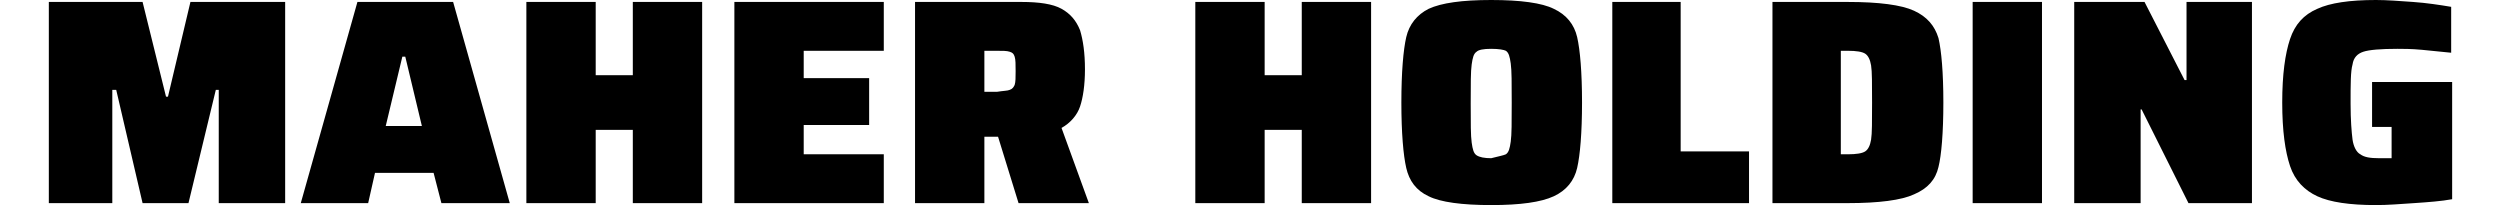
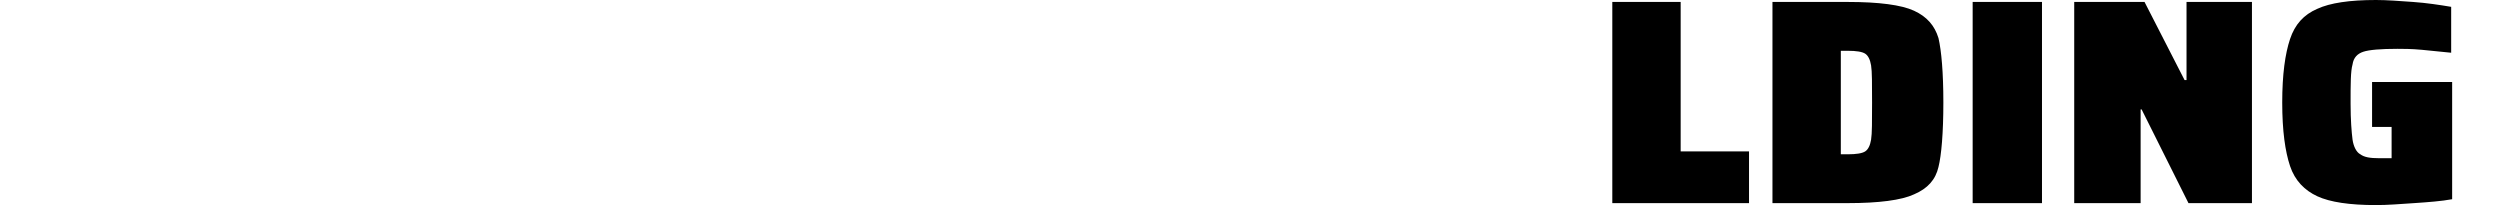
<svg xmlns="http://www.w3.org/2000/svg" viewBox="0 0 256 21" enable-background="new 0 0 256 21">
-   <path d="M19.5.2l-2.3 9.7H17L14.6.2H5v20.6h6.5V9.2h.4l2.7 11.6h4.7l2.8-11.6h.3v11.6h6.8V.2zM41.5 5.8h-.3l-1.7 7.1h3.7l-1.7-7.1zm3.7 15l-.8-3.1h-6l-.7 3.1h-6.9L36.6.2h9.8l5.8 20.6h-7zM64.8 20.8v-7.5H61v7.5h-7.1V.2H61v7.5h3.8V.2h7.1v20.6zM75.2 20.8V.2h15.3v5h-8.2V8H89v4.8h-6.7v3h8.2v5zM103.4 9.2c.3-.1.4-.3.5-.5.1-.3.1-.8.1-1.4 0-.7 0-1.2-.1-1.5-.1-.3-.2-.4-.5-.5-.3-.1-.7-.1-1.4-.1h-1.2v4.2h1.3c.6-.1 1.1-.1 1.3-.2m.9 11.6l-2.1-6.8h-1.4v6.8h-7.1V.2h10.9c1.8 0 3.2.2 4.1.7.9.5 1.5 1.2 1.9 2.2.3 1 .5 2.3.5 4 0 1.6-.2 2.9-.5 3.8-.3.9-1 1.7-1.9 2.2l2.8 7.7h-7.2zM133.3 20.8v-7.5h-3.8v7.5h-7.1V.2h7.1v7.5h3.8V.2h7.1v20.6zM154.2 15.8c.3-.2.4-.6.5-1.3.1-.7.1-2 .1-4s0-3.3-.1-4c-.1-.7-.2-1.1-.5-1.3-.2-.1-.7-.2-1.5-.2s-1.3.1-1.5.3c-.3.2-.4.6-.5 1.3-.1.7-.1 2-.1 4s0 3.3.1 4c.1.7.2 1.1.5 1.3.3.2.8.3 1.5.3.8-.2 1.3-.3 1.5-.4m-7.9 4.3c-1.3-.6-2-1.6-2.3-2.9-.3-1.3-.5-3.6-.5-6.7s.2-5.4.5-6.7c.3-1.3 1.1-2.3 2.3-2.9 1.3-.6 3.4-.9 6.4-.9 3 0 5.2.3 6.4.9 1.3.6 2.1 1.6 2.4 2.9.3 1.3.5 3.6.5 6.7s-.2 5.4-.5 6.7c-.3 1.3-1.1 2.3-2.4 2.9-1.3.6-3.4.9-6.4.9-3 0-5.2-.3-6.4-.9" />
  <path d="M165.1 20.8V.2h7v15.3h7v5.3zM189.2 15.8c.9 0 1.5-.1 1.8-.3.3-.2.5-.6.6-1.2.1-.6.1-1.9.1-3.8s0-3.2-.1-3.8c-.1-.6-.3-1-.6-1.2-.3-.2-.9-.3-1.8-.3h-.7v10.6h.7zM181.5.2h7.7c3.2 0 5.5.3 6.8.9 1.3.6 2.1 1.5 2.5 2.8.3 1.3.5 3.5.5 6.6s-.2 5.4-.5 6.6c-.3 1.3-1.1 2.2-2.5 2.8-1.3.6-3.6.9-6.8.9h-7.7V.2zM202 .2h7.1v20.6H202zM224.1 20.8l-4.8-9.6h-.1v9.6h-6.8V.2h7.2l4.1 8h.2v-8h6.7v20.6zM242.9 12.9V8.4h8.2v12c-1.1.2-2.4.3-3.9.4-1.5.1-2.7.2-3.9.2-2.7 0-4.7-.3-6-.9-1.3-.6-2.3-1.6-2.8-3.1s-.8-3.6-.8-6.5.3-5 .8-6.5 1.4-2.5 2.8-3.1c1.3-.6 3.3-.9 6-.9 1.1 0 2.4.1 3.8.2s2.7.3 3.9.5v4.7c-.9-.1-1.9-.2-3-.3-1.1-.1-1.9-.1-2.5-.1-1.7 0-2.9.1-3.5.3-.6.2-1 .6-1.1 1.3-.2.7-.2 2-.2 4 0 1.7.1 2.9.2 3.7.1.7.4 1.3.8 1.5.4.3 1 .4 1.9.4h1.3V13h-2z" />
</svg>